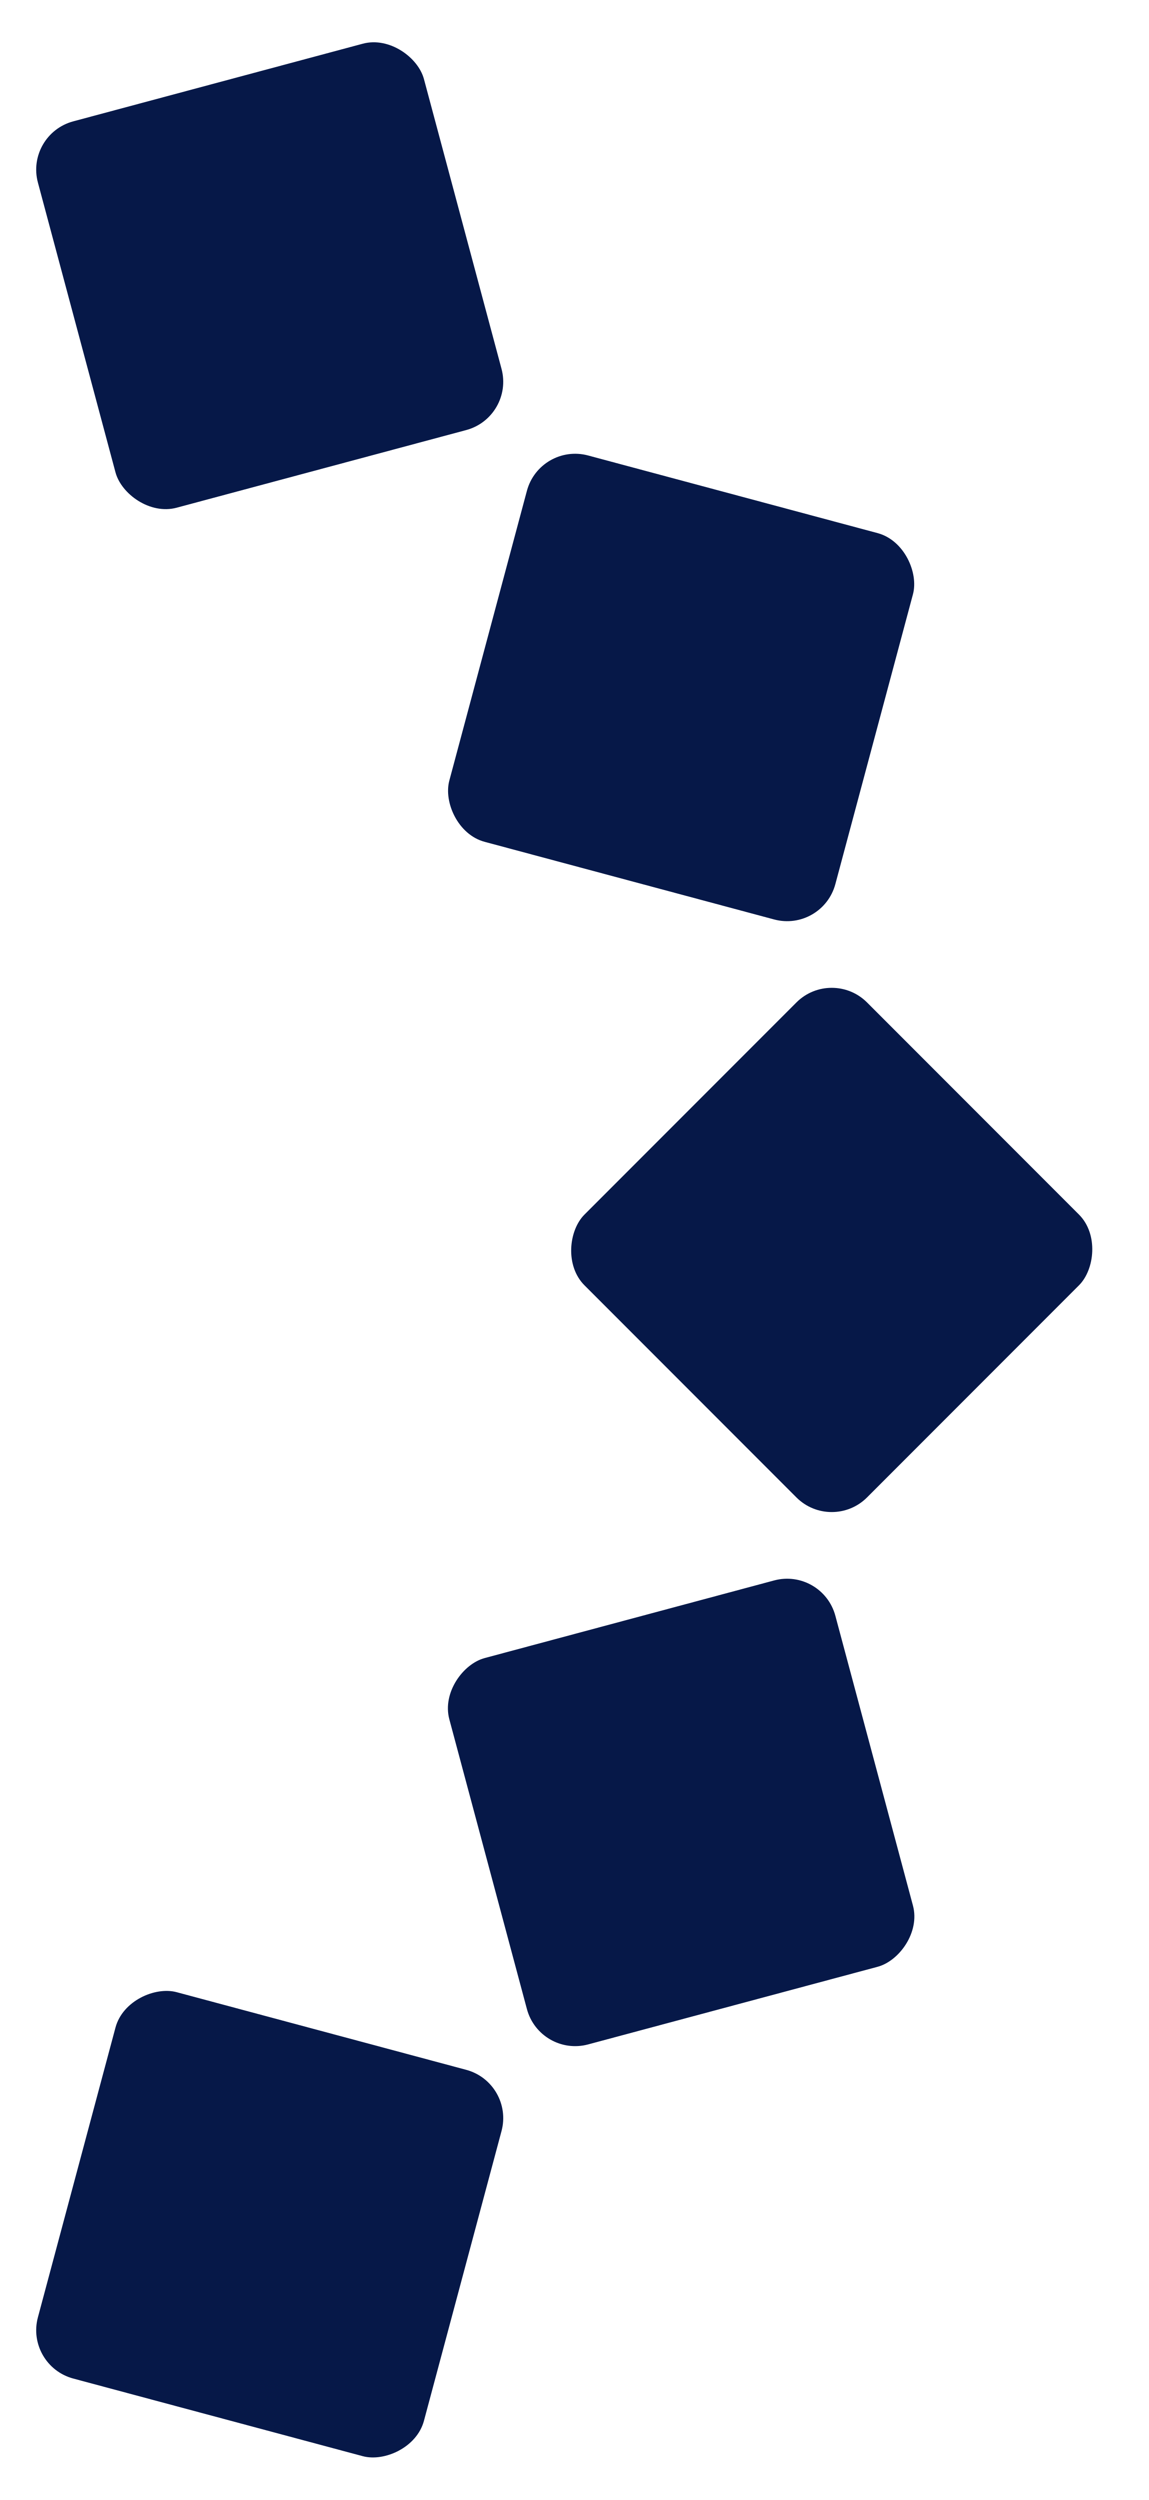
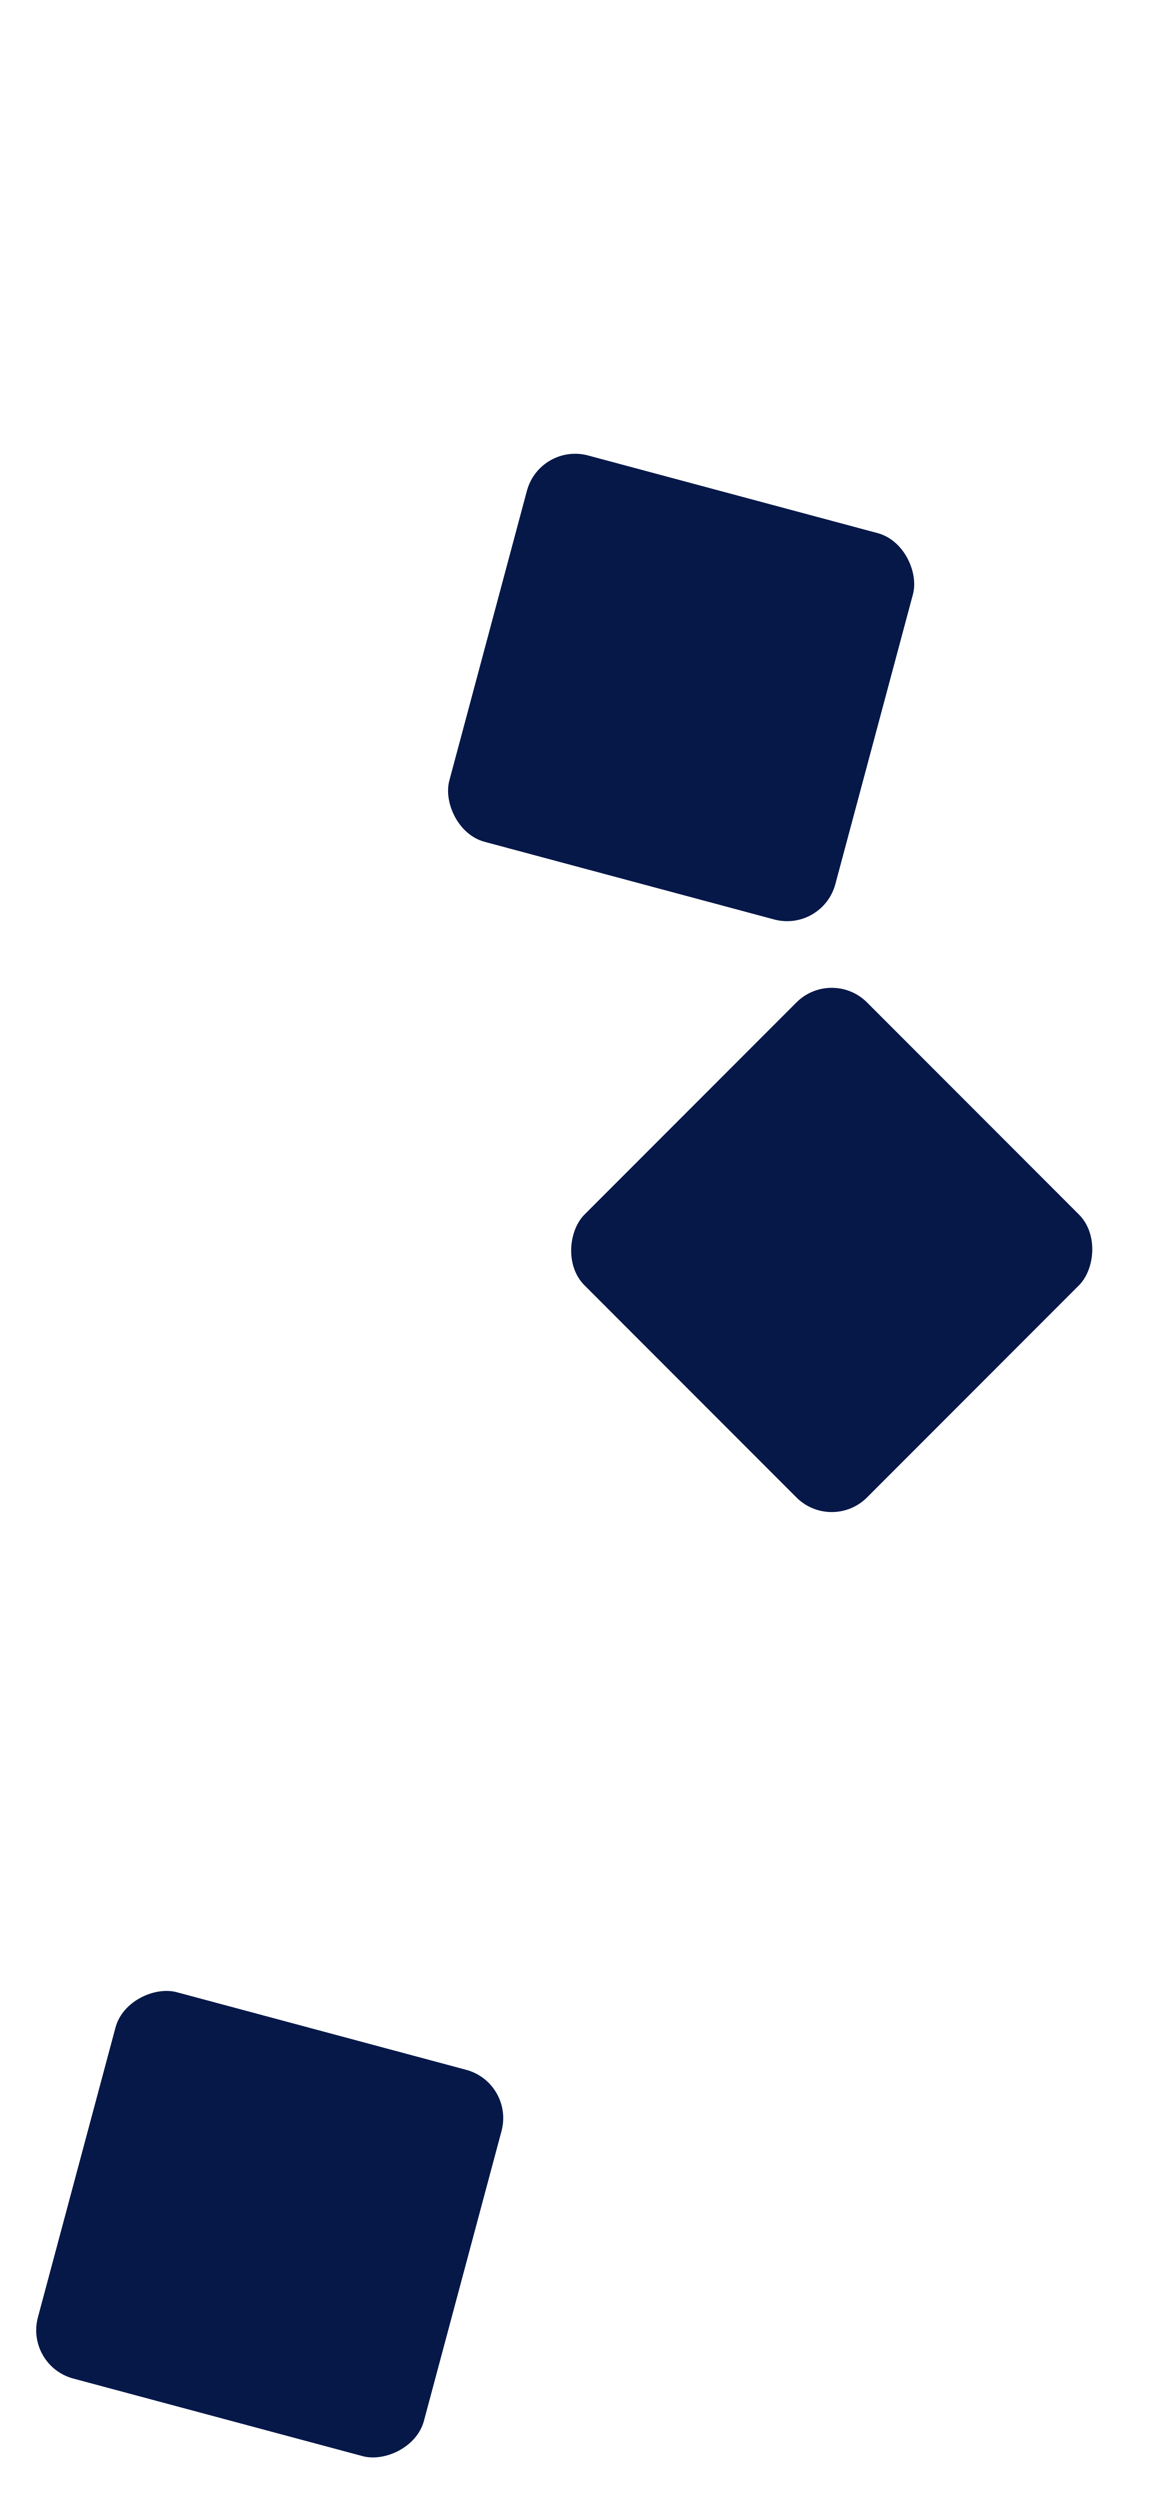
<svg xmlns="http://www.w3.org/2000/svg" width="23" height="50" viewBox="0 0 23 50" fill="none">
-   <rect x="0.5" y="2.686" width="8" height="8" rx="1" transform="rotate(-15 0.5 2.686)" fill="#061848" />
  <rect x="10.806" y="8.851" width="8" height="8" rx="1" transform="rotate(15 10.806 8.851)" fill="#061848" />
  <rect x="16.649" y="19.343" width="8" height="8" rx="1" transform="rotate(45 16.649 19.343)" fill="#061848" />
-   <rect x="16.463" y="31.351" width="8" height="8" rx="1" transform="rotate(75 16.463 31.351)" fill="#061848" />
  <rect x="10.298" y="41.657" width="8" height="8" rx="1" transform="rotate(105 10.298 41.657)" fill="#061848" />
</svg>